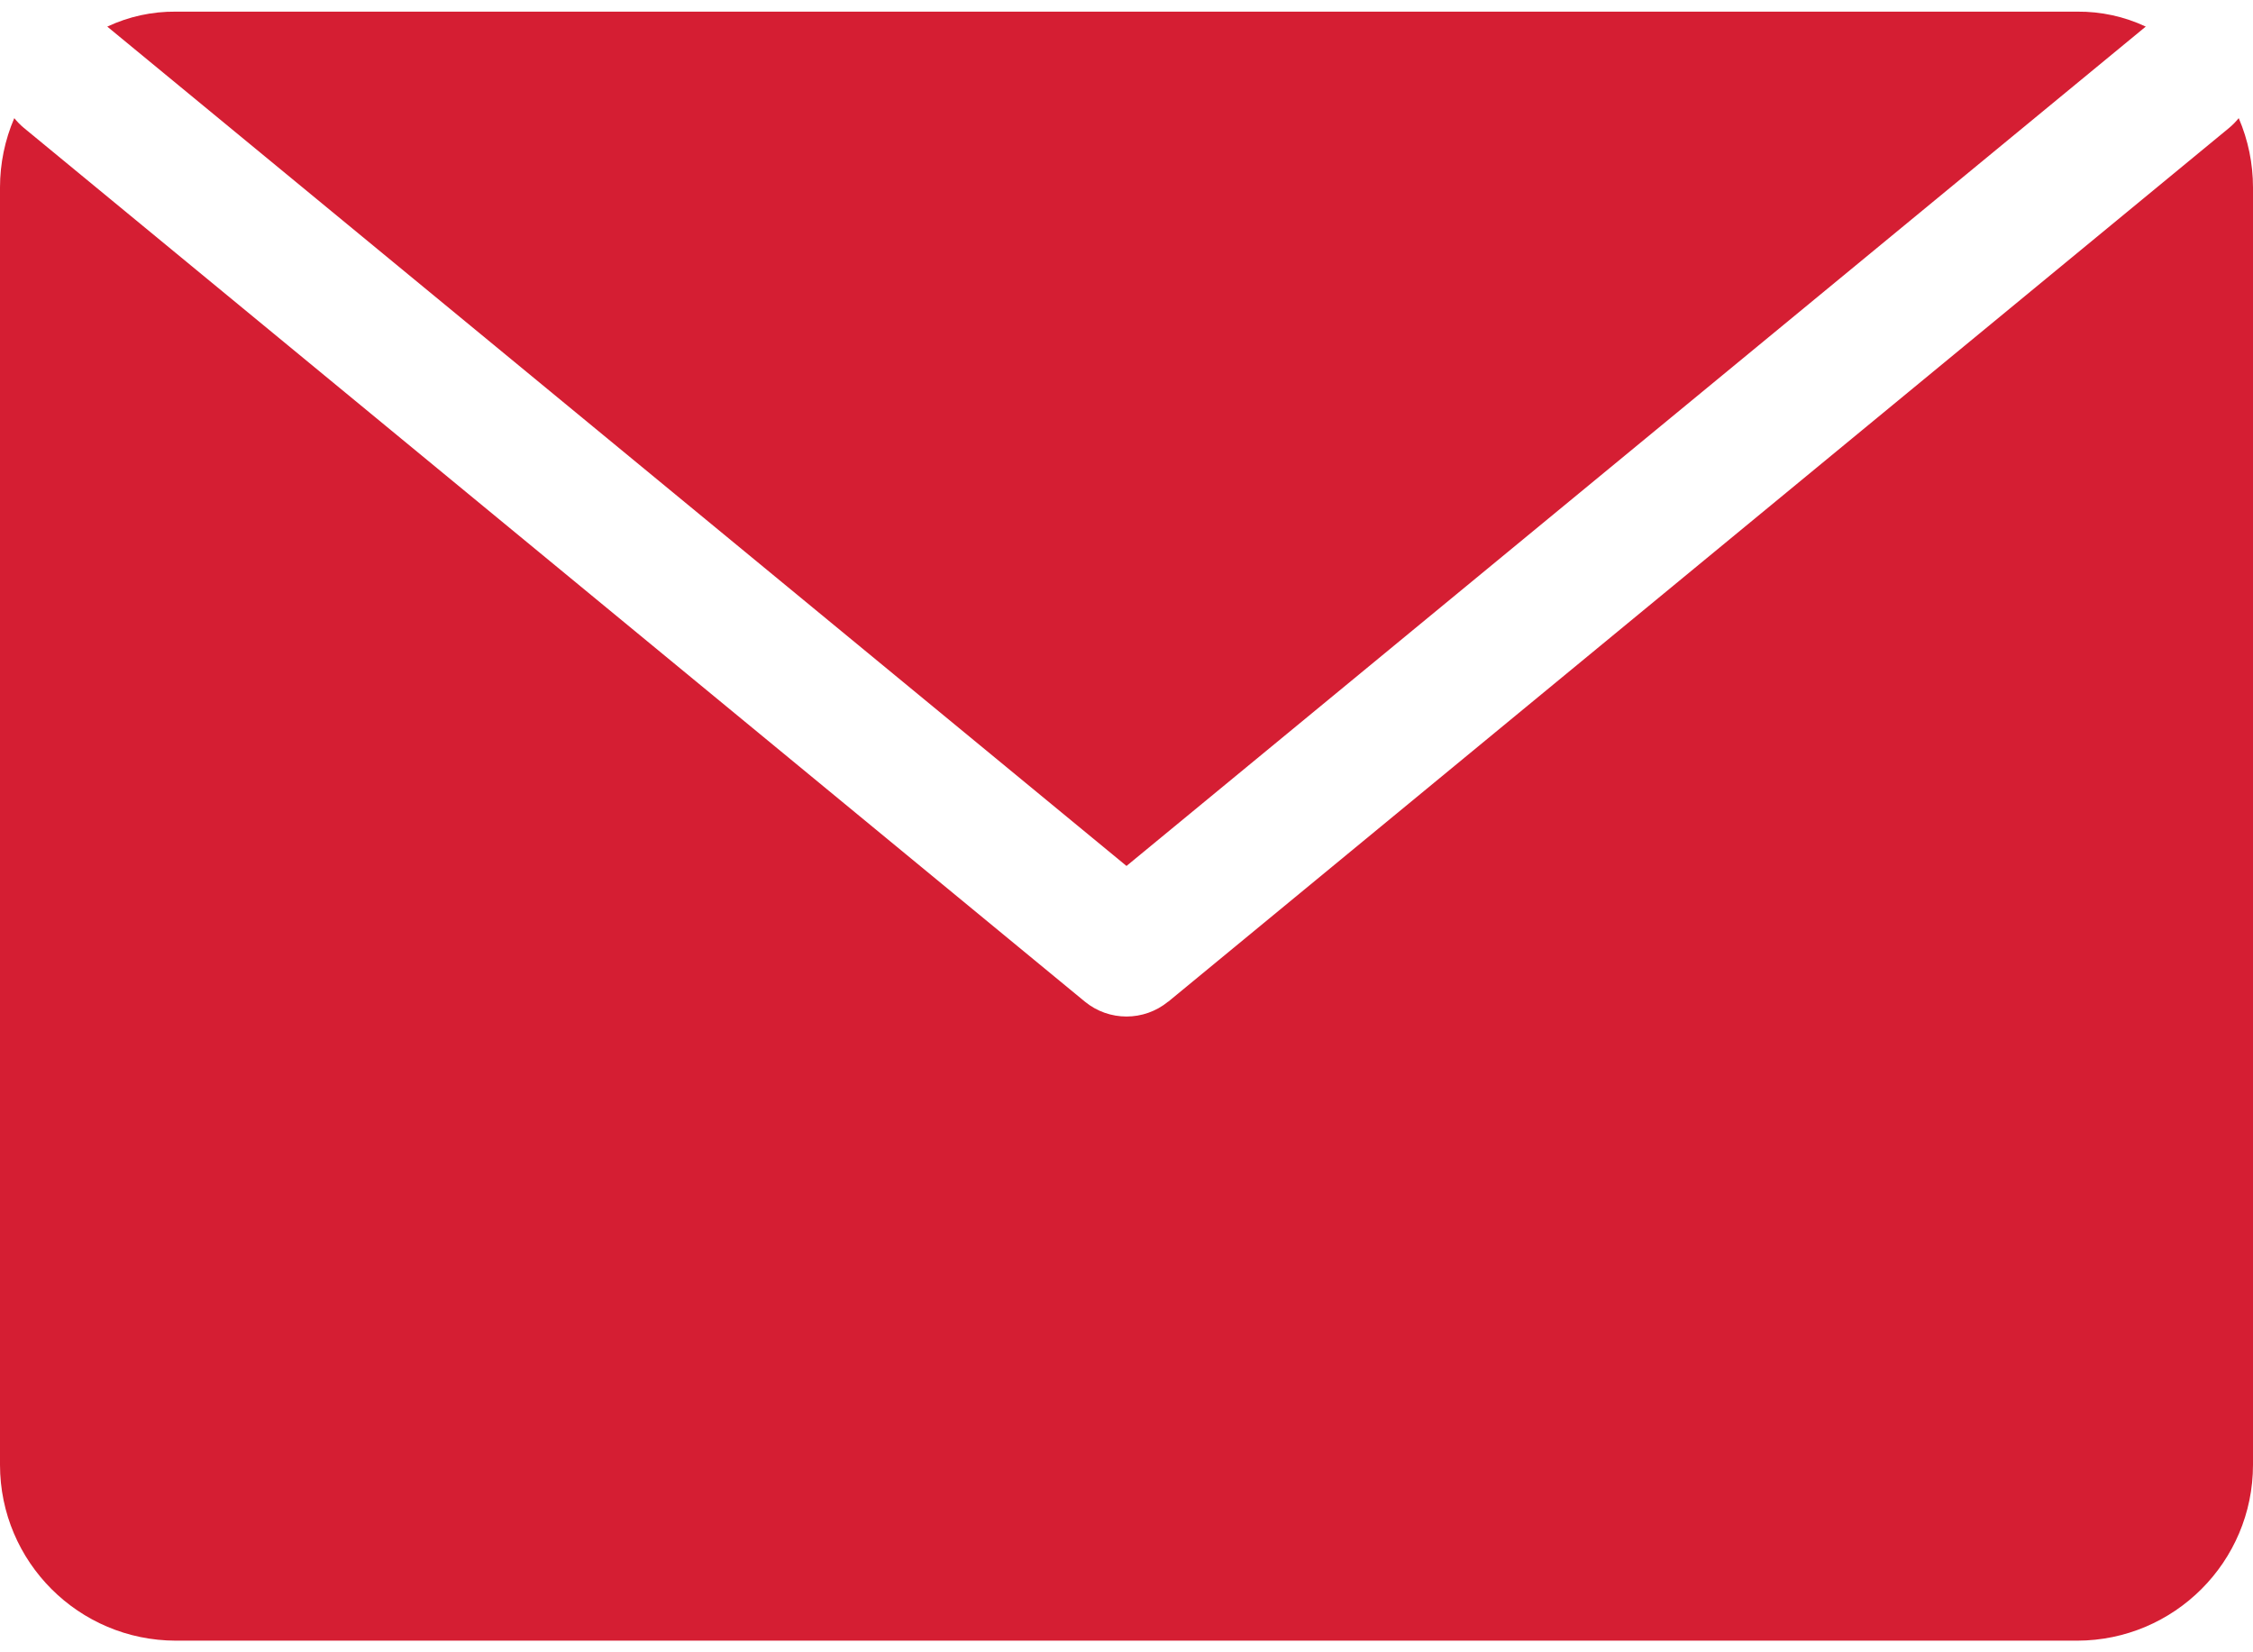
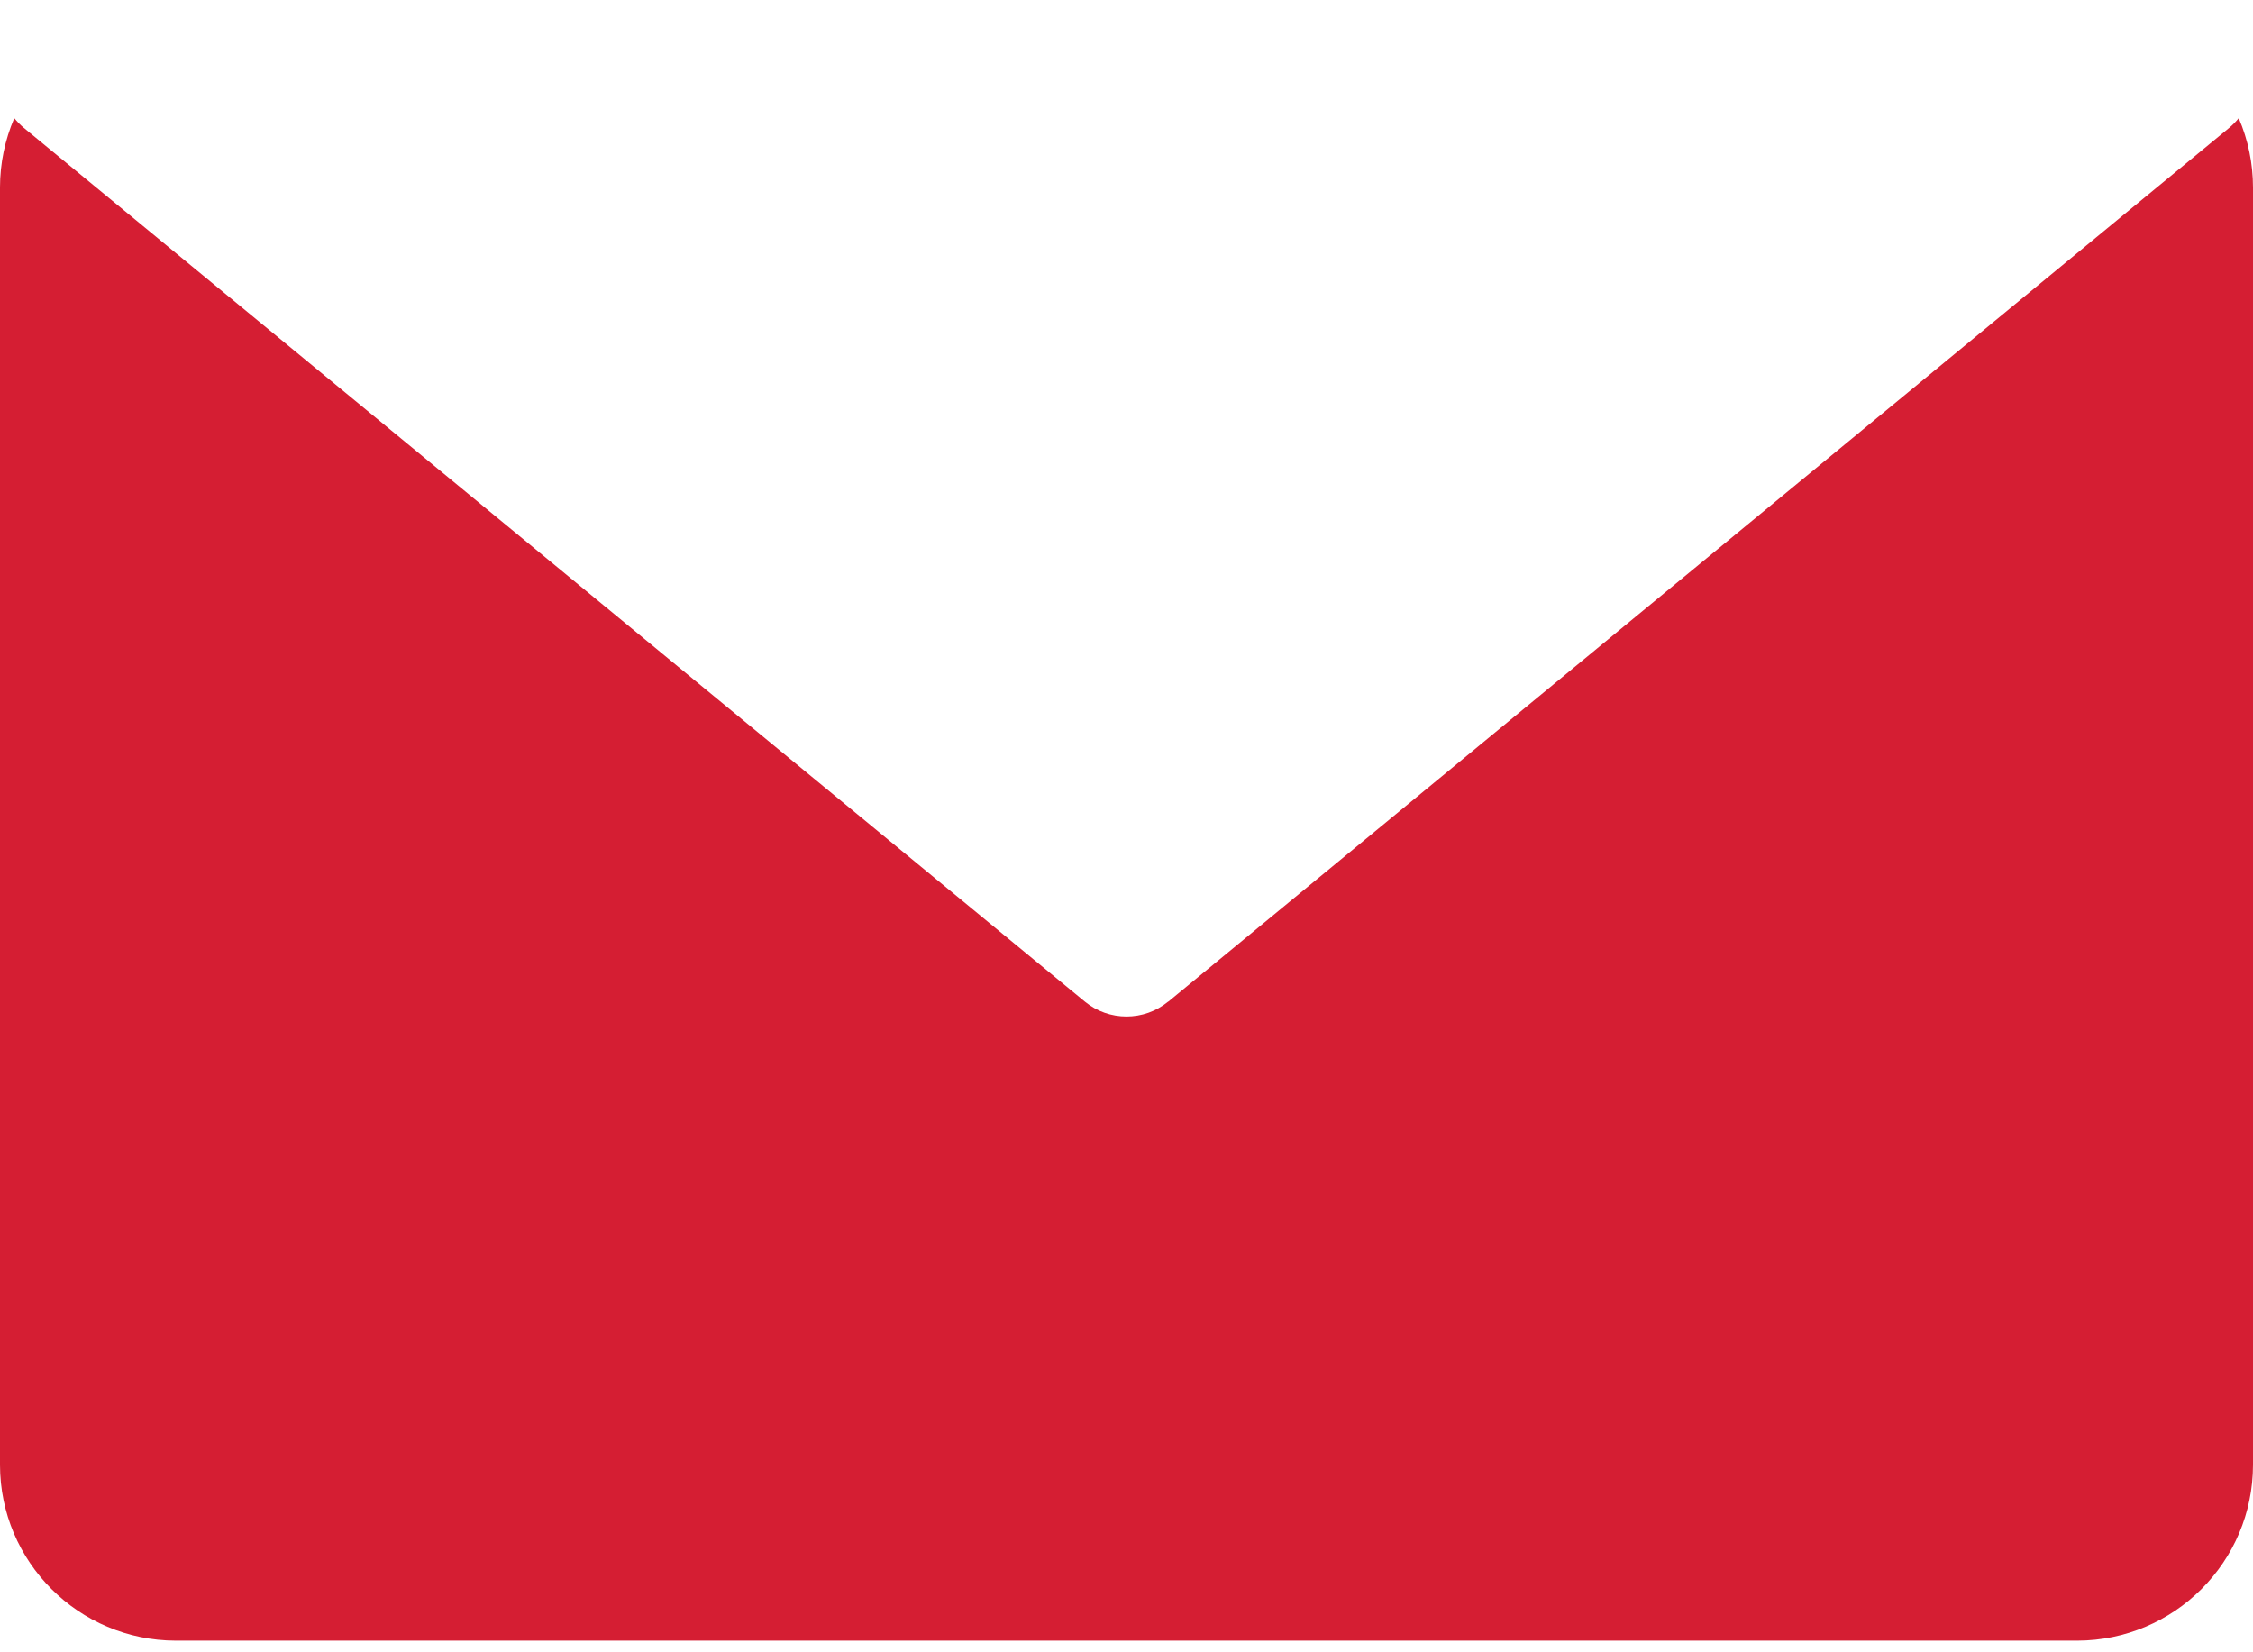
<svg xmlns="http://www.w3.org/2000/svg" width="30px" height="22px" viewBox="0 0 30 22" version="1.1">
  <title>Group</title>
  <desc>Created with Sketch.</desc>
  <defs />
  <g id="Finals" stroke="none" stroke-width="1" fill="none" fill-rule="evenodd">
    <g id="page/direct_debit/v7" transform="translate(-346, -2707)" fill="#D51E33">
      <g id="col">
        <g id="failed_payments" transform="translate(0, 2059)">
          <g id="Group-20" transform="translate(346, 631)">
            <g id="Group-10-Copy">
              <g id="Group-17" transform="translate(0, 0)">
                <g id="Group" transform="translate(0, 17)">
-                   <path d="M1.428,0.354 L15,11.53 L28.572,0.354 C28.287,0.22 27.974,0.152 27.659,0.155 L2.341,0.155 C2.026,0.152 1.714,0.22 1.429,0.354 L1.428,0.354 Z" id="Fill-1" />
                  <path d="M29.682,1.703 L15.556,13.337 L15.555,13.336 C15.233,13.601 14.767,13.601 14.445,13.336 L0.318,1.703 C0.271,1.664 0.228,1.62 0.19,1.573 C0.065,1.864 -4.36666666e-05,2.178 -4.36666666e-05,2.496 L-4.36666666e-05,19.504 C0.001,20.797 1.049,21.843 2.341,21.845 L27.659,21.845 C28.95,21.843 29.999,20.797 30,19.504 L30,2.496 C30,2.178 29.935,1.864 29.81,1.573 C29.772,1.62 29.729,1.664 29.682,1.703 L29.682,1.703 Z" id="Fill-2" />
                </g>
              </g>
            </g>
          </g>
        </g>
      </g>
    </g>
  </g>
</svg>